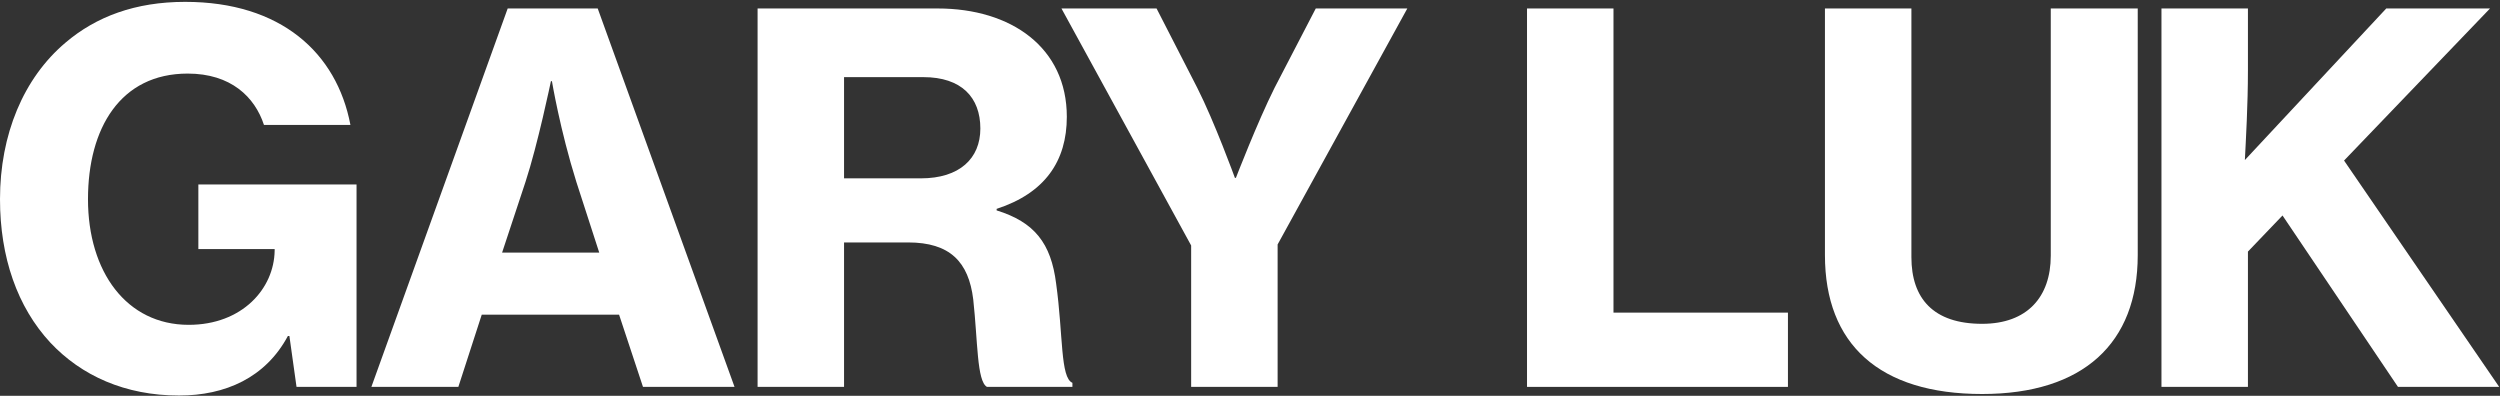
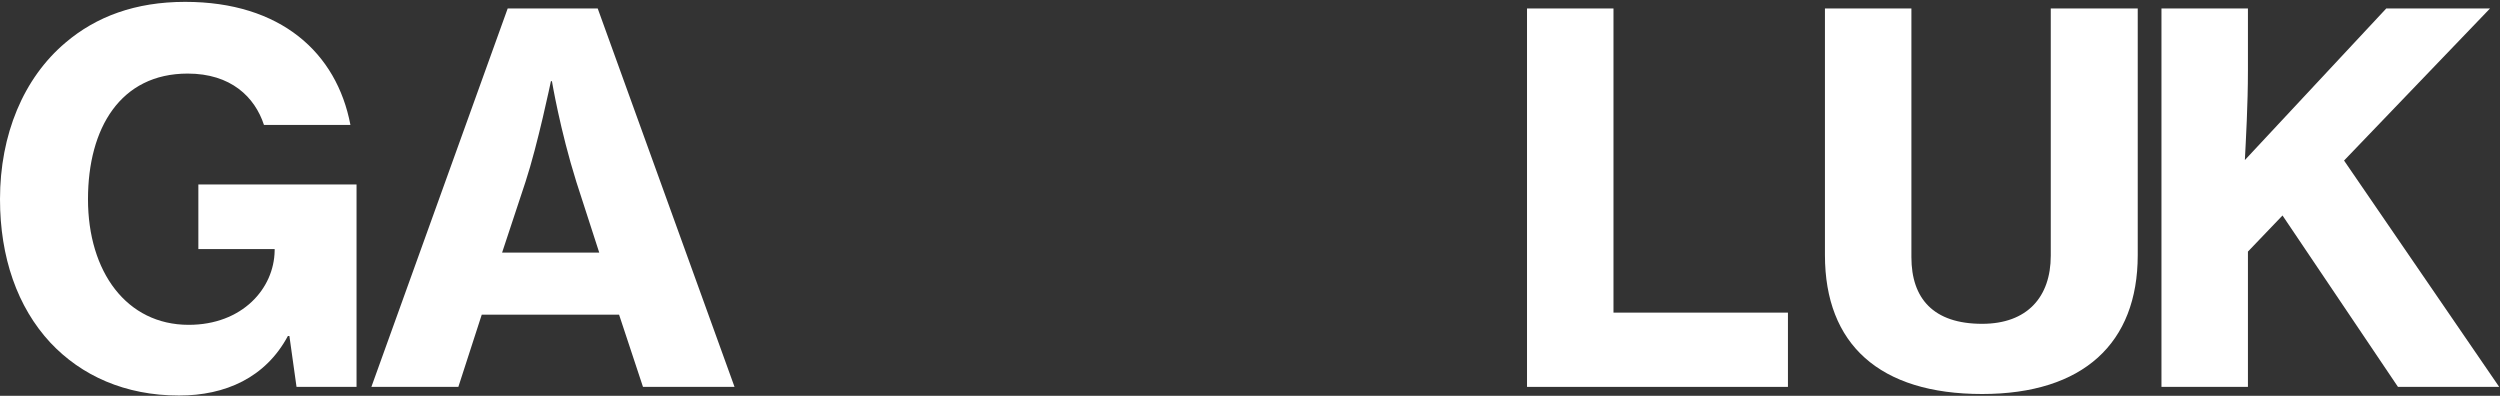
<svg xmlns="http://www.w3.org/2000/svg" width="1219" height="193" viewBox="0 0 1219 193" fill="none">
  <rect x="0" y="0" width="1219" height="193" fill="#333333" stroke="none" />
  <path d="M144.584 188.644L141.112 163.844H140.368C129.456 184.18 109.864 192.86 87.296 192.86C61.008 192.86 39.68 183.188 24.552 167.068C8.432 149.708 0 125.404 0 97.132C0 65.636 11.408 38.108 31.992 20.748C46.872 8.1 65.968 0.908 90.272 0.908C136.896 0.908 164.176 25.708 170.872 60.924H128.712C124.248 47.284 112.592 35.876 91.512 35.876C58.776 35.876 42.904 62.412 42.904 97.132C42.904 132.596 61.752 158.388 92.008 158.388C118.048 158.388 133.672 140.78 133.92 122.18V121.436H96.72V89.94H173.848V188.644H144.584Z" fill="white" />
  <path d="M181.085 188.644L247.549 4.132H291.445L358.157 188.644H313.517L301.861 153.428H234.901L223.493 188.644H181.085ZM256.229 88.7L244.821 123.172H292.189L281.029 88.7C273.093 63.404 269.125 39.596 269.125 39.596H268.629C268.629 39.596 262.181 70.596 256.229 88.7Z" fill="white" />
-   <path d="M369.398 188.644V4.132H457.19C493.15 4.132 520.182 23.228 520.182 56.956C520.182 78.532 509.518 94.156 485.958 101.844V102.588C504.31 108.292 512.494 118.46 514.974 138.3C518.446 163.348 516.958 184.18 522.91 186.66V188.644H481.246C476.286 185.916 476.782 166.324 474.55 145.988C472.318 127.636 463.142 118.212 442.806 118.212H411.558V188.644H369.398ZM411.558 37.612V86.964H449.006C467.854 86.964 478.022 77.292 478.022 62.66C478.022 47.532 468.846 37.612 450.246 37.612H411.558Z" fill="white" />
-   <path d="M580.806 188.644V119.7L517.566 4.132H563.942L583.782 42.82C592.214 59.436 602.134 86.716 602.134 86.716H602.63C602.63 86.716 613.046 59.684 621.478 42.82L641.566 4.132H686.206L622.966 119.204V188.644H580.806Z" fill="white" />
  <path d="M744.575 188.644V4.132H786.735V152.436H871.799V188.644H744.575Z" fill="white" />
  <path d="M966.473 192.116C916.377 192.116 889.841 167.812 889.841 124.412V4.132H932.001V125.404C932.001 145.492 942.665 157.892 966.473 157.892C988.545 157.892 999.953 144.748 999.953 124.66V4.132H1042.36V124.412C1042.36 167.316 1015.83 192.116 966.473 192.116Z" fill="white" />
  <path d="M1053.93 188.644V4.132H1096.09V34.388C1096.09 51.252 1095.09 68.116 1094.6 78.036L1163.54 4.132H1214.13L1142.96 78.284L1218.6 188.644H1169.25L1112.95 105.068L1096.09 122.676V188.644H1053.93Z" fill="white" />
</svg>